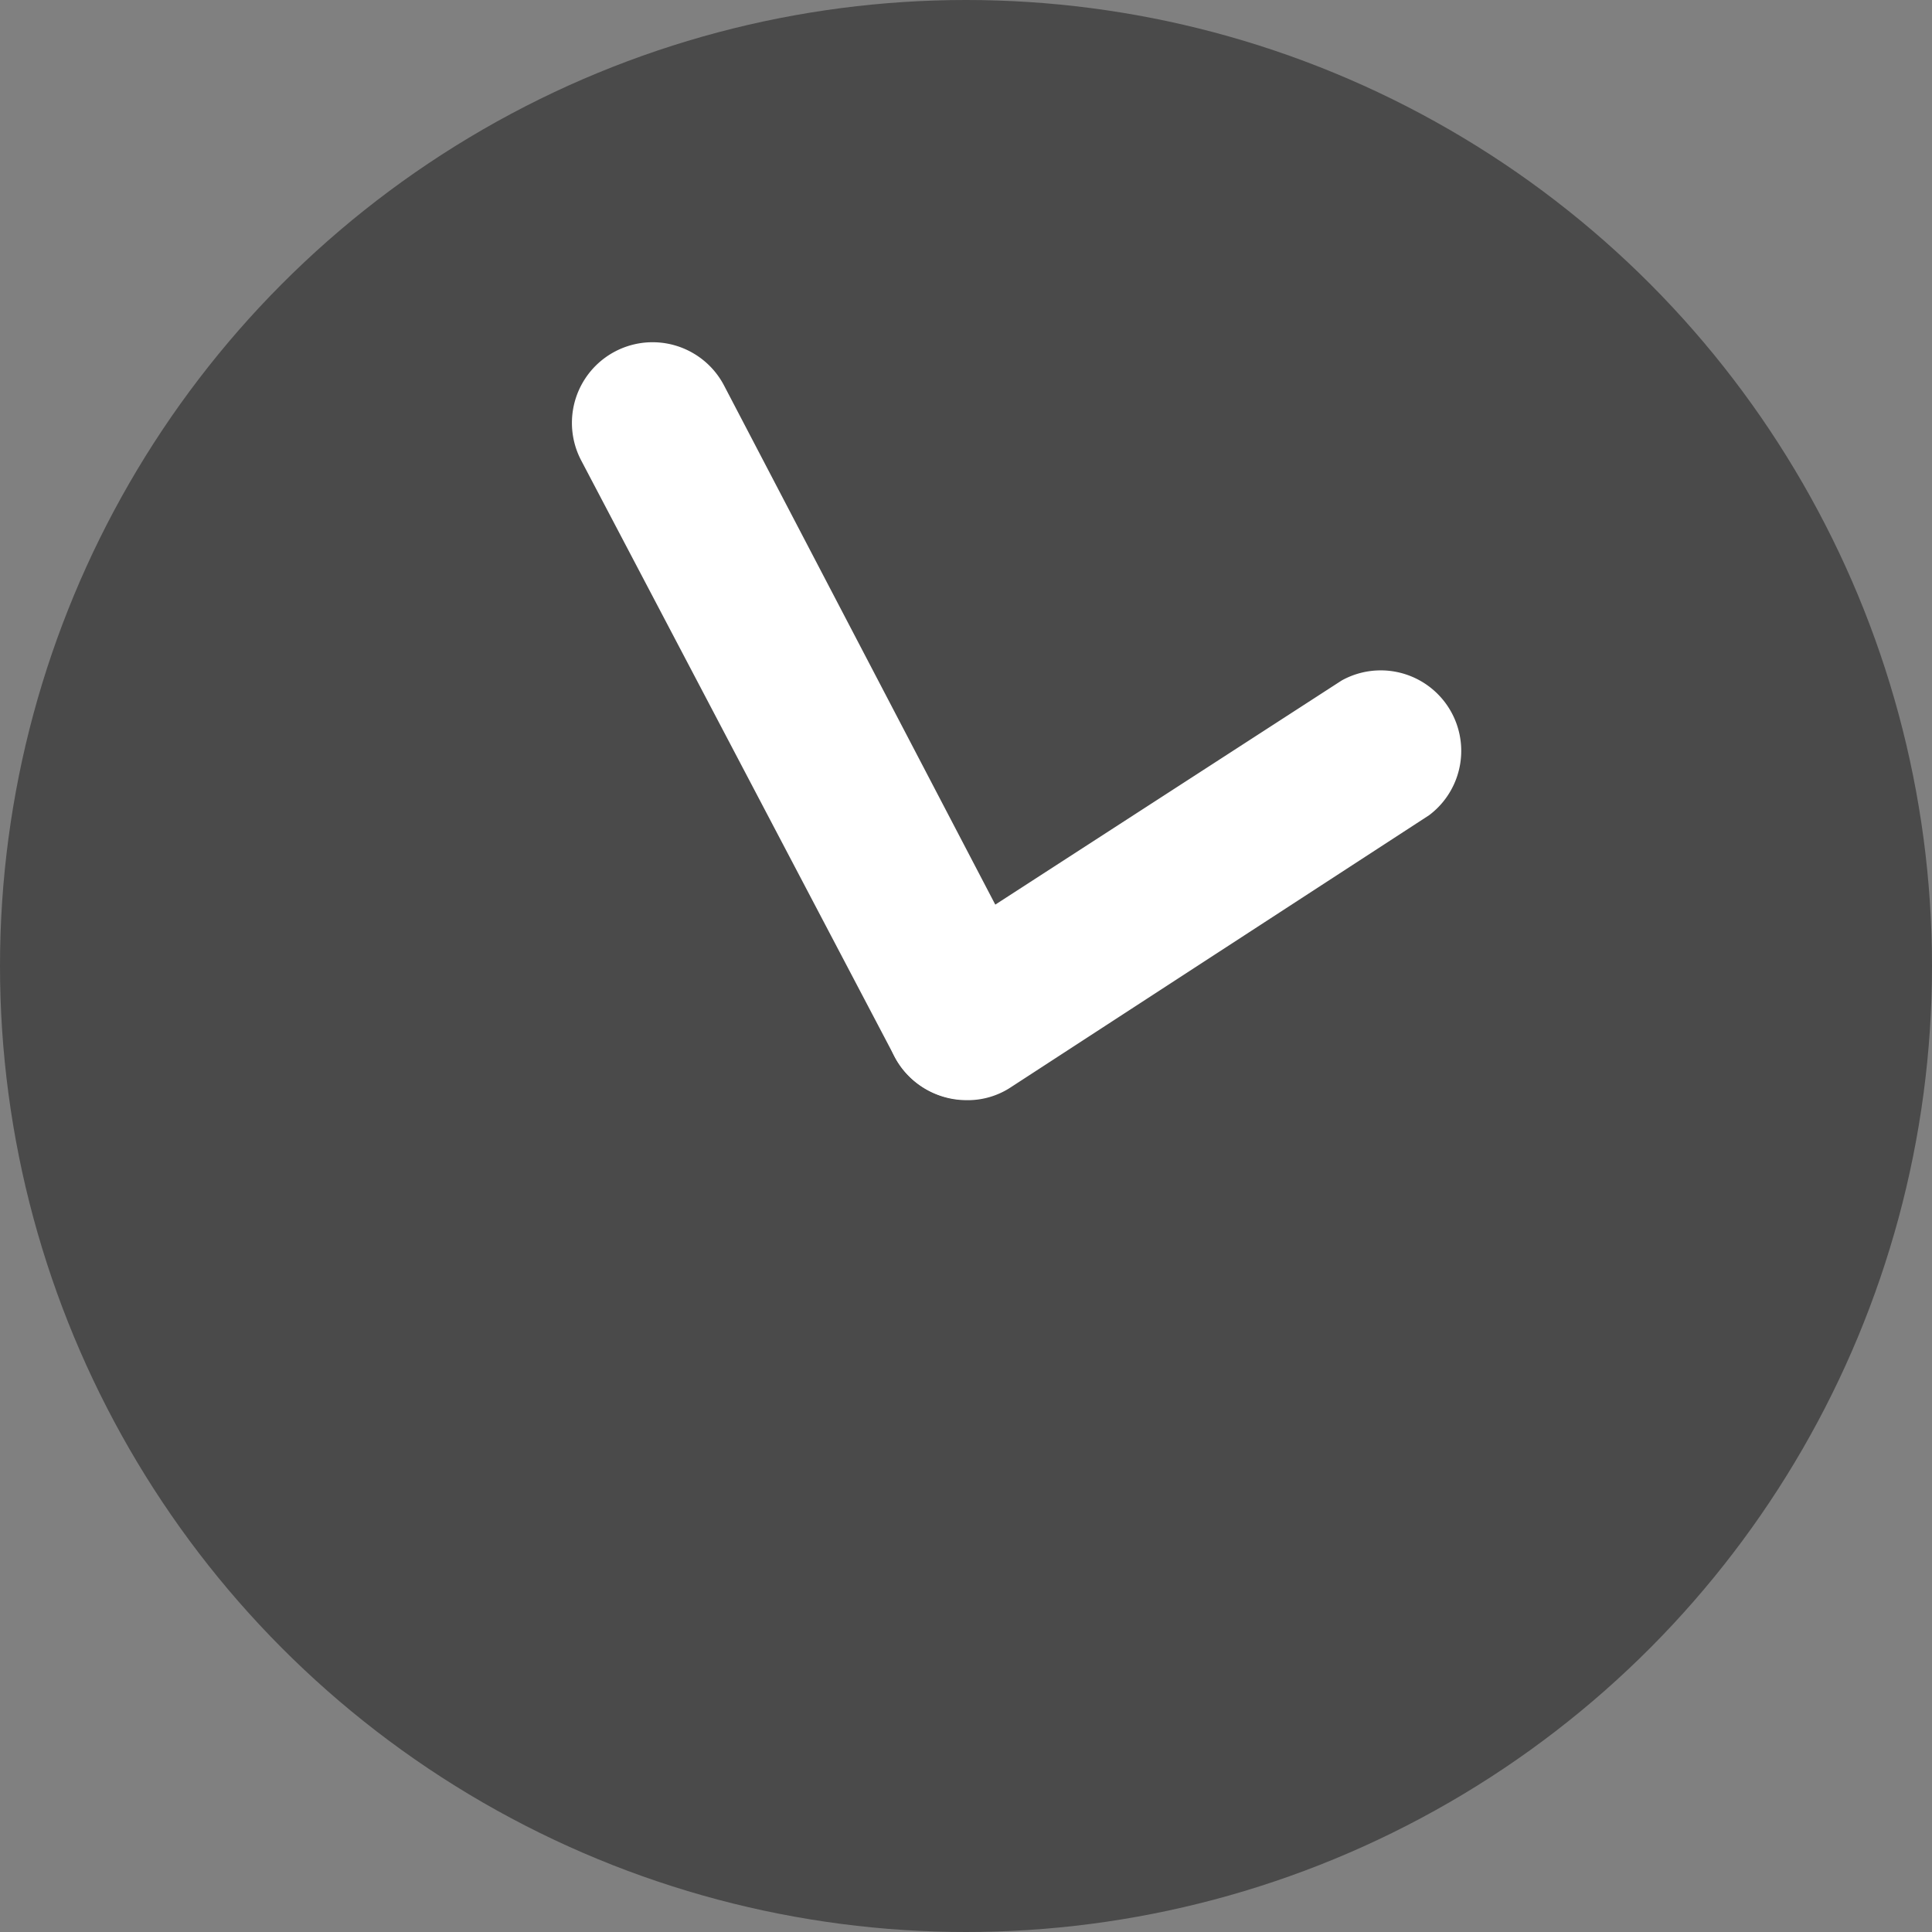
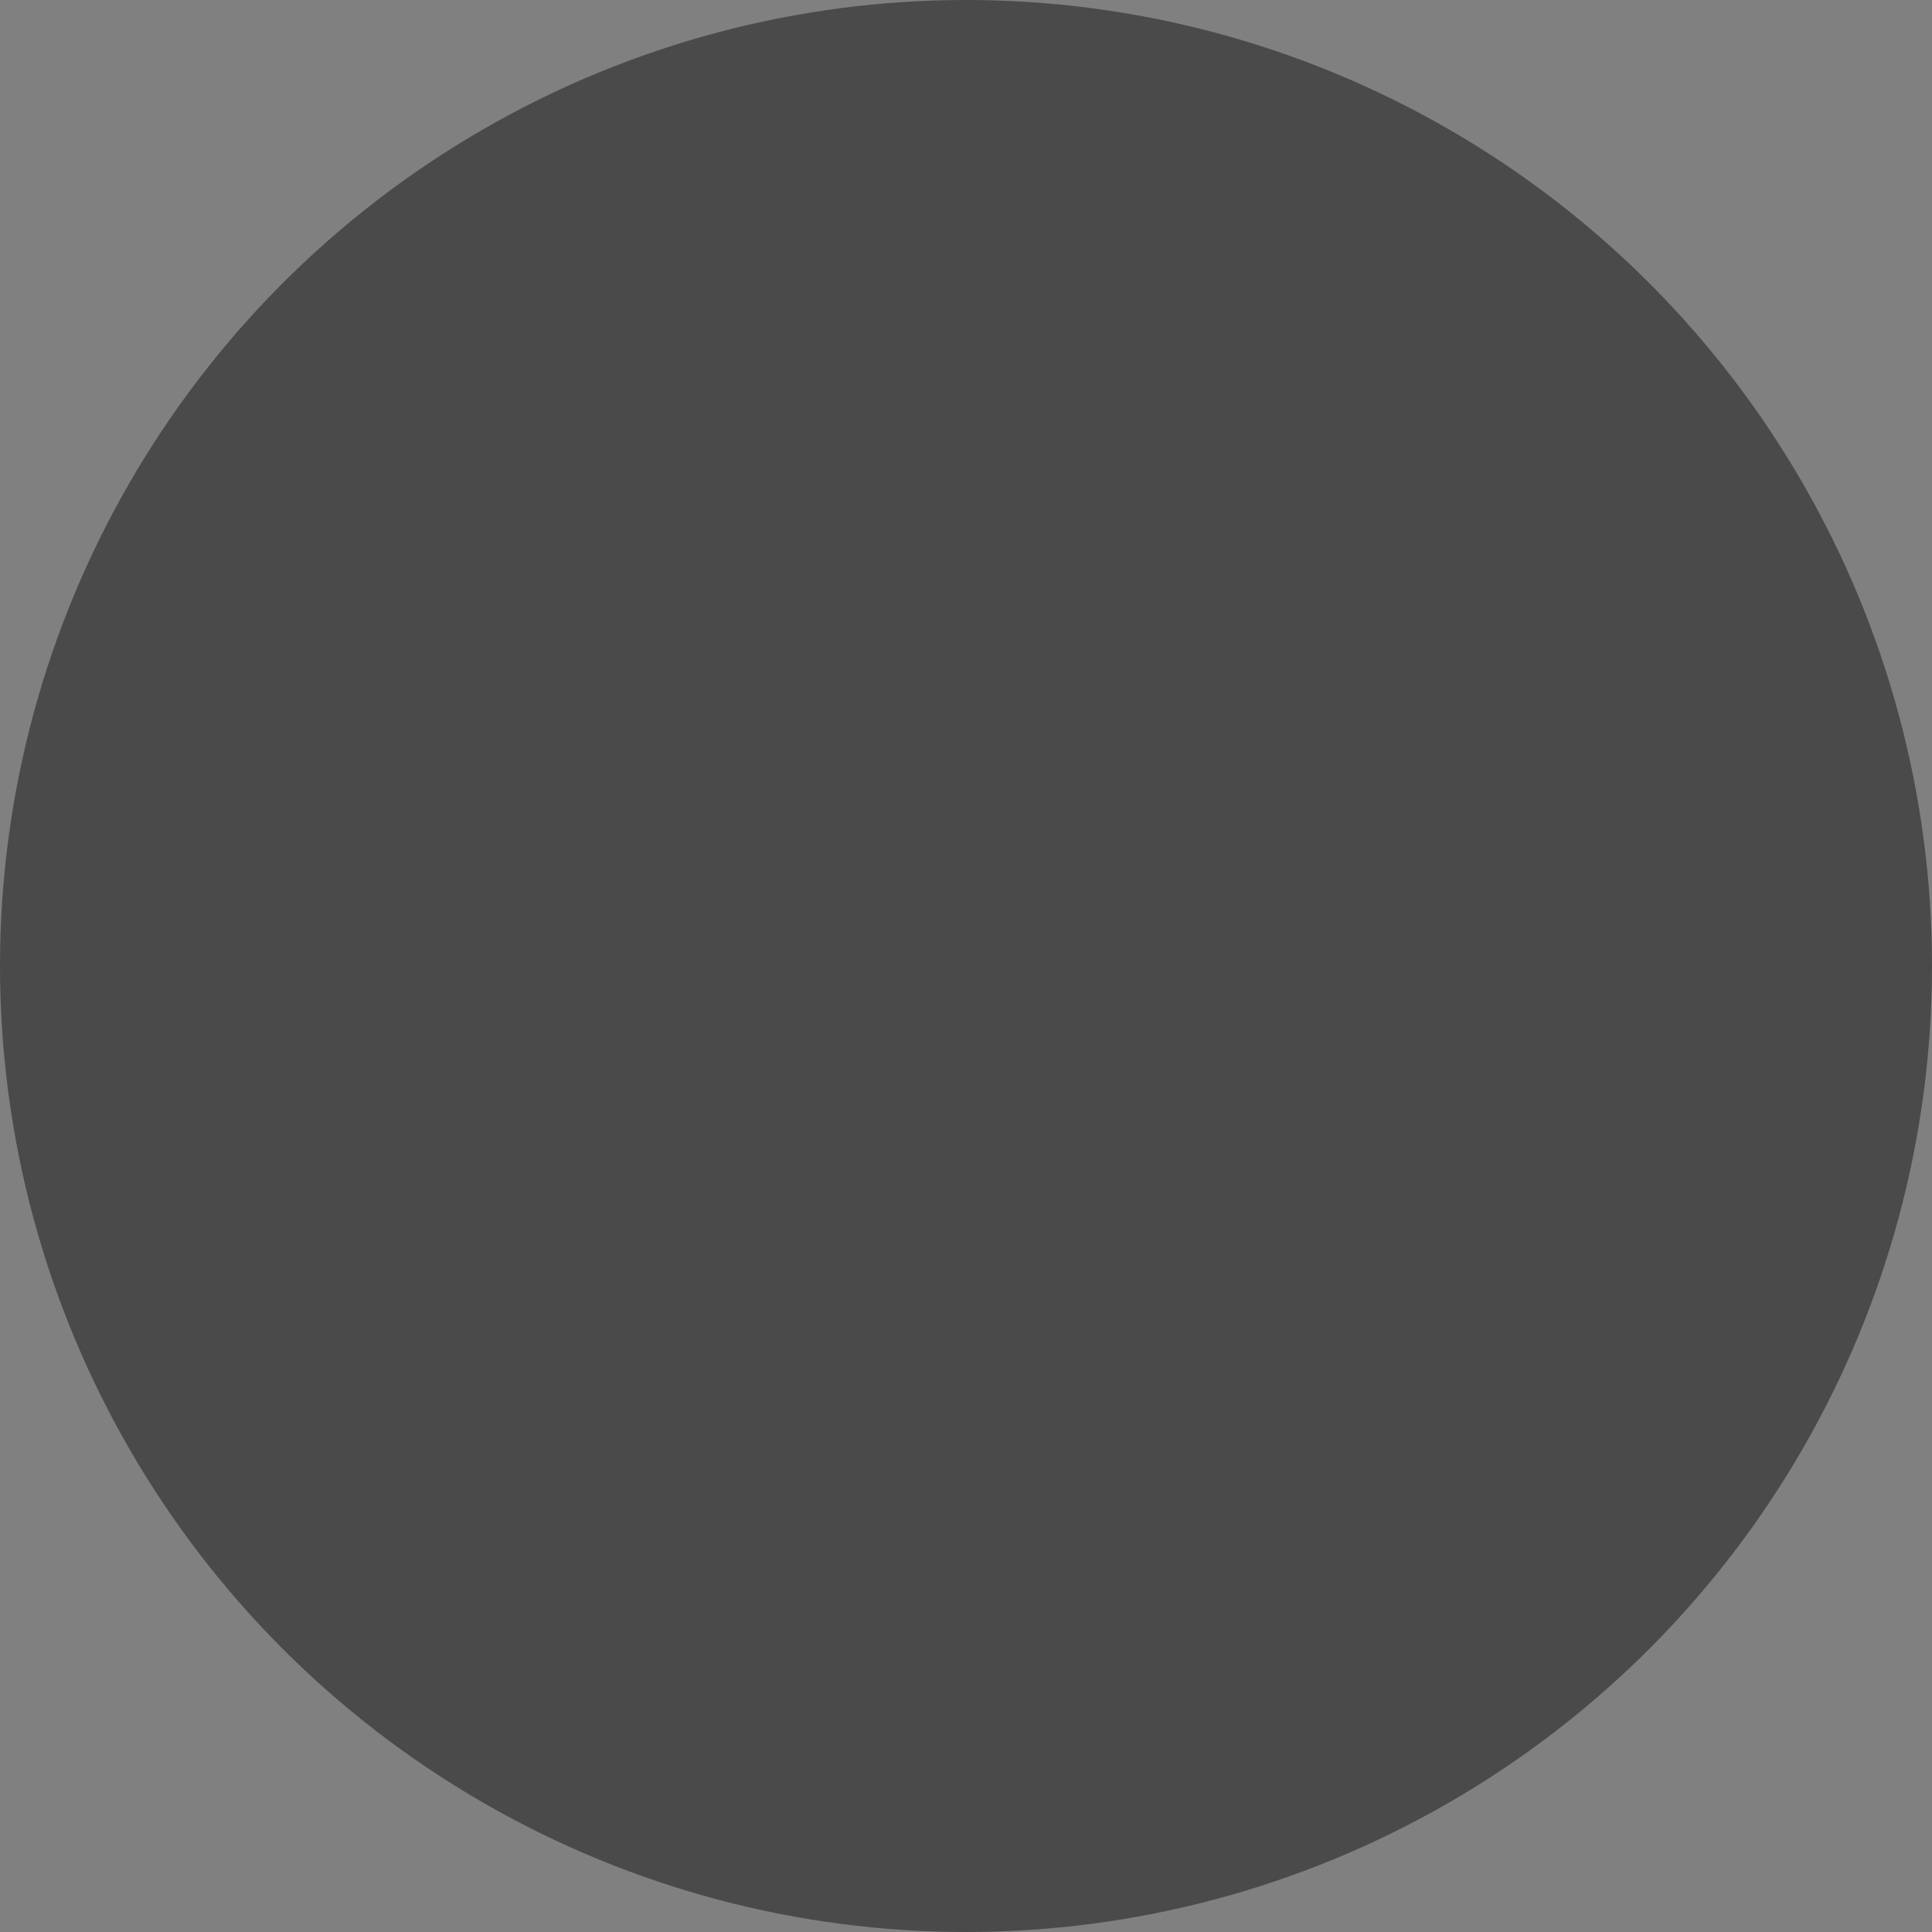
<svg xmlns="http://www.w3.org/2000/svg" id="Express" viewBox="0 0 36 36">
  <rect x="0" y="0" width="36" height="36" fill="#808080" stroke="none" />
  <defs>
    <style>.cls-1{fill:#4a4a4a;}.cls-2{fill:#fff;}</style>
  </defs>
  <title>et_headericon_clock</title>
  <circle class="cls-1" cx="18" cy="18" r="18" />
-   <path class="cls-2" d="M18,20.49a1.5,1.5,0,0,1-1.33-.8L10.83,8.58a1.5,1.5,0,0,1,2.66-1.4L19.3,18.3a1.5,1.5,0,0,1-.64,2A1.44,1.44,0,0,1,18,20.49Z" />
-   <path class="cls-2" d="M18,20.5a1.52,1.52,0,0,1-1.26-.69,1.5,1.5,0,0,1,.44-2.07L25,12.68a1.5,1.5,0,0,1,1.63,2.51l-7.78,5.06A1.46,1.46,0,0,1,18,20.5Z" />
</svg>